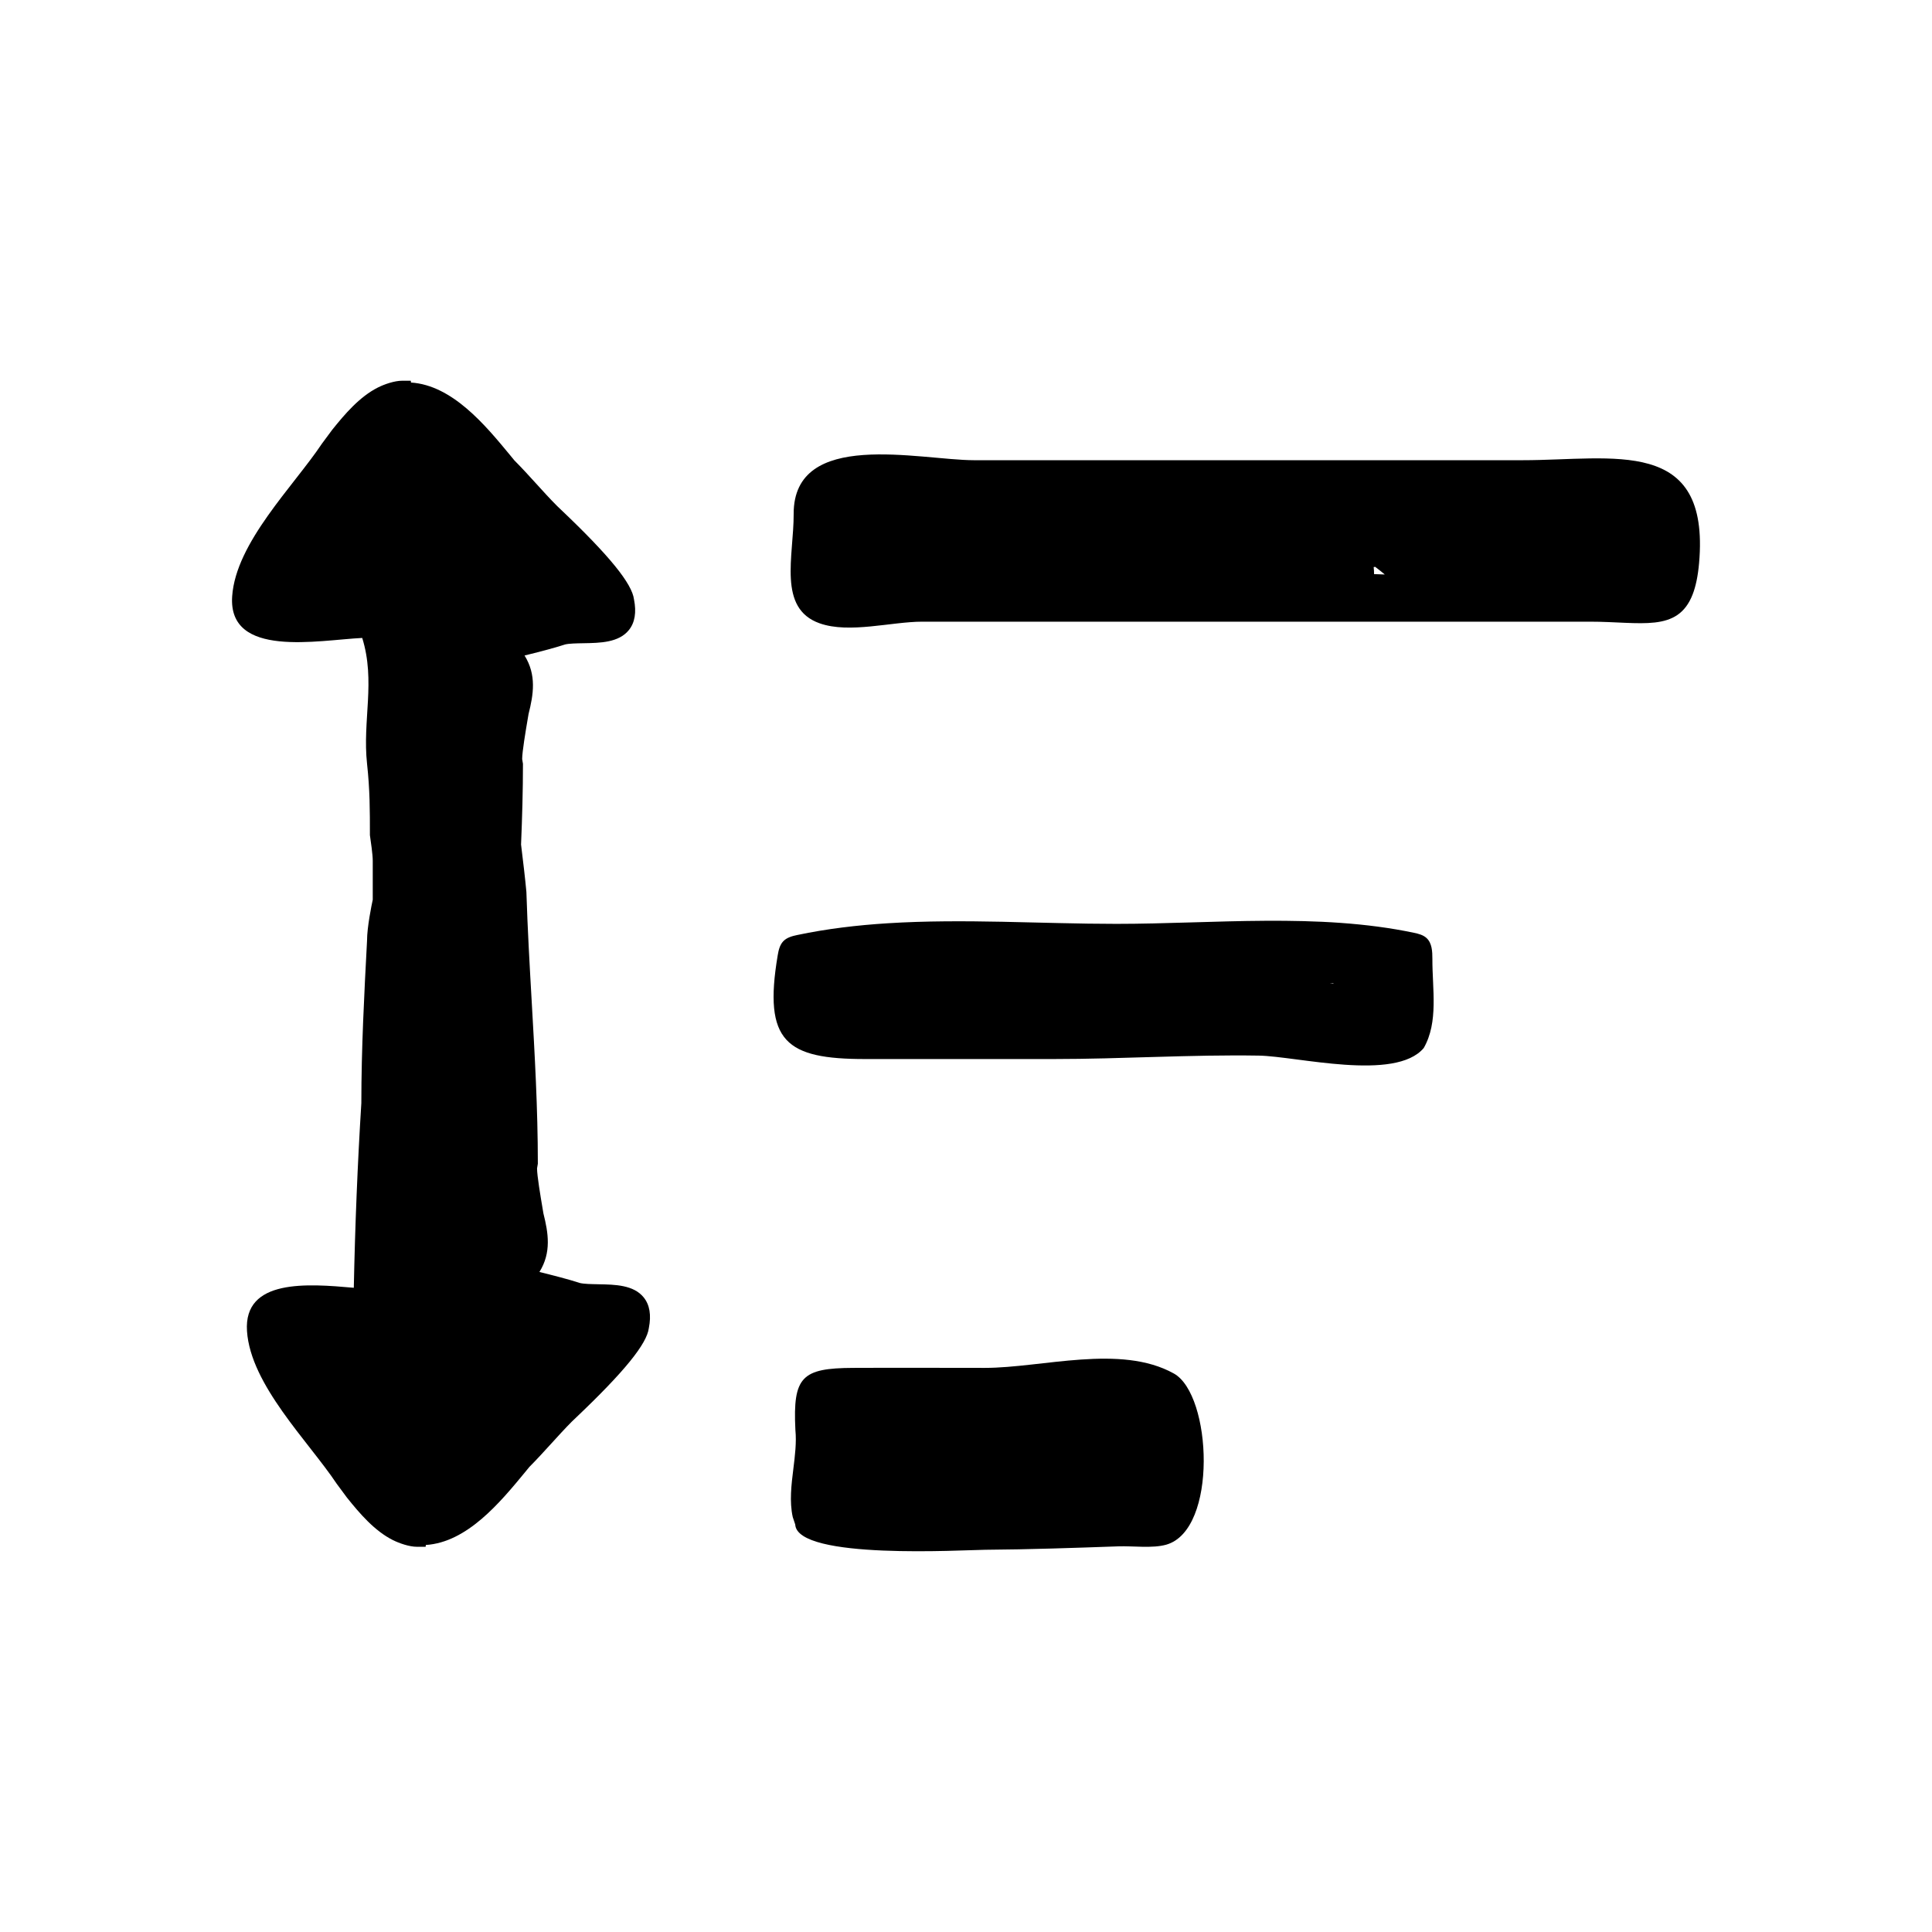
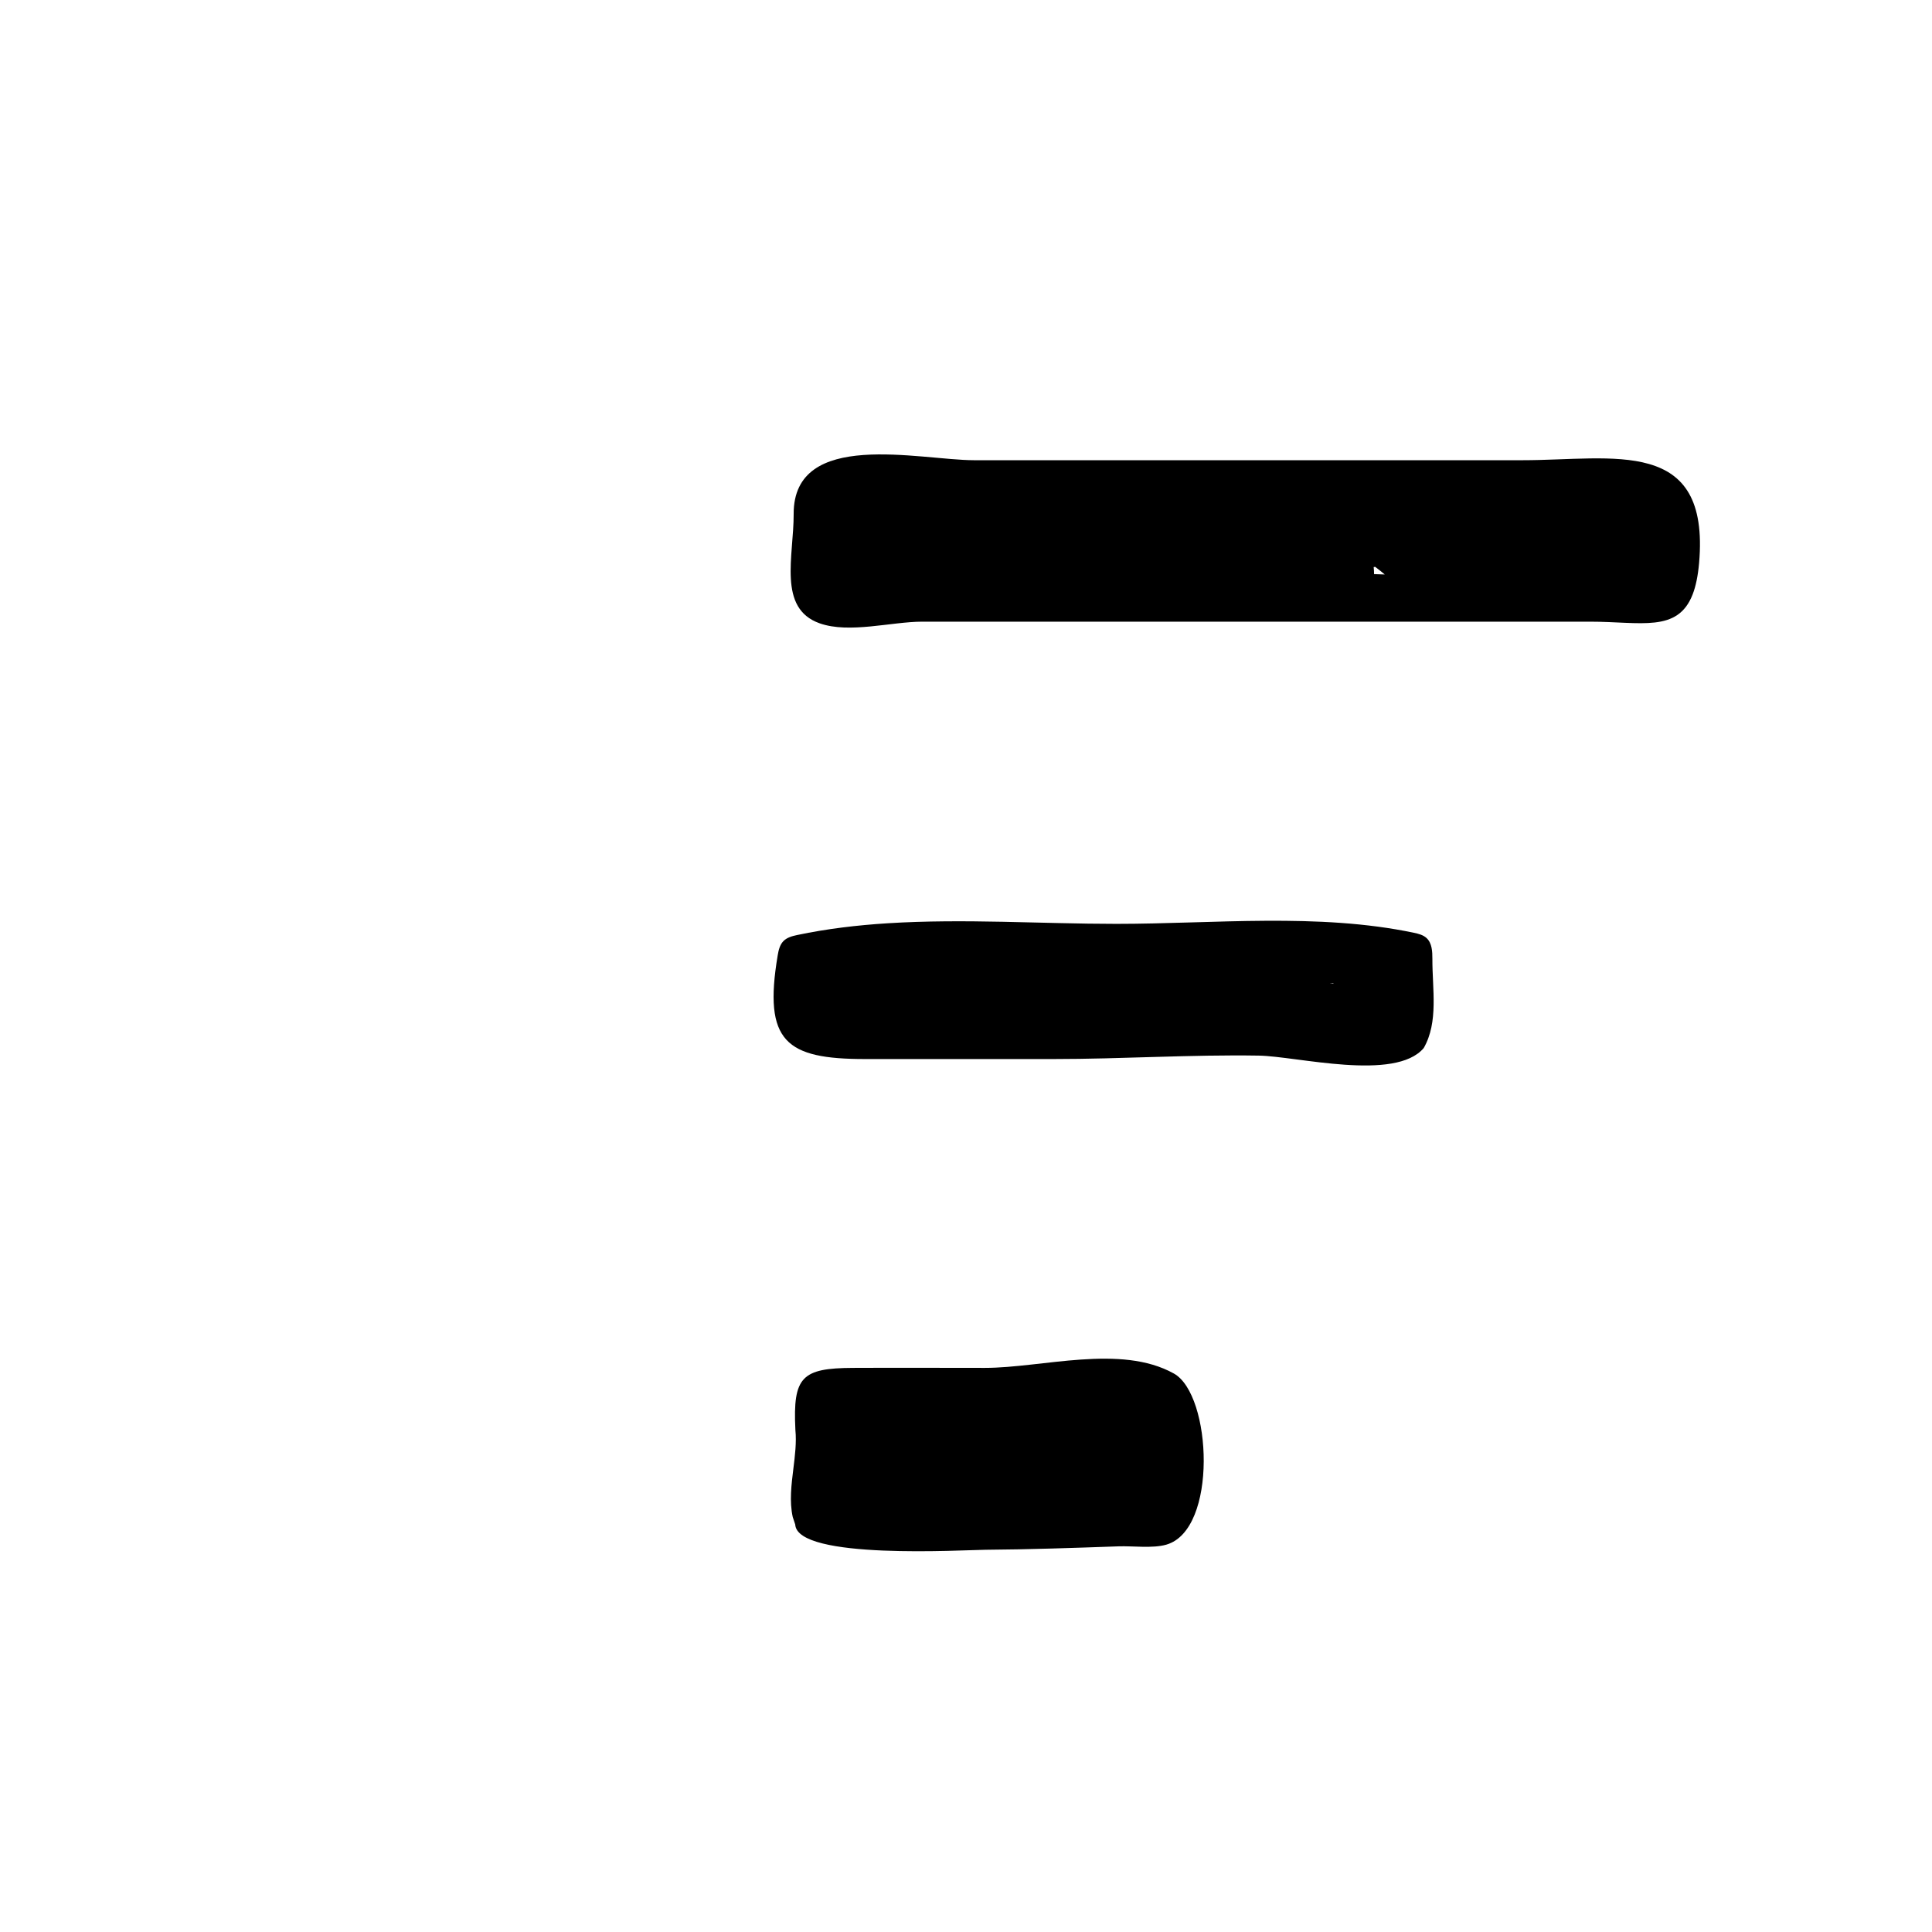
<svg xmlns="http://www.w3.org/2000/svg" fill="#000000" width="800px" height="800px" version="1.1" viewBox="144 144 512 512">
  <g>
-     <path d="m302.62 484.34c-1.98-0.035-3.856-0.066-4.961-0.336-2.785-0.926-7.406-2.106-10.707-2.918 3.219-5.152 2.359-10.352 1.059-15.512l-0.258-1.543c-0.48-2.828-1.43-8.449-1.43-10.387l0.211-1.258c0-14.523-0.828-29.004-1.629-43.016-0.539-9.422-1.094-19.16-1.406-29.008-0.309-3.367-0.863-8.098-1.414-12.551 0.297-7.082 0.504-14.234 0.504-21.391l-0.211-1.258c0-1.941 0.953-7.562 1.43-10.387l0.262-1.547c1.301-5.16 2.16-10.352-1.059-15.512 3.301-0.805 7.918-1.988 10.707-2.918 1.109-0.273 2.984-0.301 4.961-0.336 4.363-0.074 9.305-0.16 11.984-3.492 1.582-1.965 2.035-4.695 1.352-8.125-0.516-4.172-6.508-11.574-19.398-23.816l-0.941-0.898c-1.863-1.863-3.723-3.91-5.582-5.961-1.914-2.106-3.836-4.219-5.754-6.133l-1.203-1.465c-6.508-7.883-15.27-18.488-26.219-19.195l-0.051-0.48h-2.266c-2.106 0-4.777 0.957-6.414 1.777-4.867 2.434-8.836 7.09-12.176 11.262l-2.715 3.668c-7.492 11.238-22.809 26.191-23.77 40.438-1.109 16.484 22.844 11.582 34.469 11.02 3.582 11.512 0.023 21.84 1.281 33.379 0.754 6.934 0.754 12.203 0.754 18.879 0.23 1.617 0.754 5.113 0.754 6.801v10.309c-0.293 1.355-1.512 7.246-1.512 10.852-0.742 14.02-1.512 28.652-1.512 43.074-1.012 16.176-1.664 32.566-1.996 48.918-12.297-1.094-29.242-2.438-28.305 11.496 0.957 14.242 16.273 29.195 23.77 40.438l2.715 3.668c3.34 4.172 7.309 8.828 12.176 11.262 1.641 0.82 4.309 1.777 6.414 1.777h2.266l0.051-0.48c10.949-0.699 19.711-11.309 26.219-19.195l1.203-1.473c1.914-1.914 3.836-4.027 5.754-6.133 1.863-2.047 3.723-4.098 5.582-5.961l0.941-0.898c12.891-12.242 18.883-19.645 19.398-23.816 0.684-3.43 0.23-6.16-1.352-8.125-2.672-3.328-7.613-3.414-11.977-3.492z" />
    <path d="m455.09 508c-14.137-7.879-34.883-1.496-50.113-1.496-11.637 0-23.281-0.055-34.918 0-13.539 0.066-15.961 2.324-15.277 16.312 0 0.047 0.012 0.242 0.012 0.242 0.316 3.184-0.117 6.699-0.535 10.098-0.535 4.309-1.082 8.762-0.176 12.867l0.66 1.977c0.488 9.453 44.664 6.746 50.344 6.707 11.777-0.086 23.555-0.492 35.328-0.91 3.805-0.137 9.012 0.598 12.676-0.449 13.676-3.926 12.082-39.727 2-45.348z" />
    <path d="m522.07 392.61c-0.902-0.84-2.156-1.16-3.359-1.41-25.297-5.336-53.148-2.367-78.887-2.367-19.766 0-40.422-1.426-60.543-0.16-8.125 0.508-16.164 1.461-24.016 3.117-1.336 0.281-2.742 0.66-3.684 1.648-0.941 0.988-1.258 2.402-1.484 3.75-3.859 22.922 2.227 27.469 23.184 27.469h49.914c18.133 0 36.25-1.199 54.383-0.91 10.051 0.16 36.184 6.953 43.73-2.012 3.949-6.914 2.262-15.566 2.289-23.613 0.004-1.965-0.09-4.172-1.527-5.512zm-25.648 12.098c0.297-0.035 0.598-0.074 0.898-0.105 0.02 0.035 0.047 0.07 0.07 0.105z" />
    <path d="m547.49 265.96h-99.141c-15.406 0-30.809 0.012-46.215 0-14.359-0.012-47.883-8.422-47.805 14.262 0.039 11.168-4.316 25.008 6.891 28.965 7.875 2.781 18.988-0.434 27.211-0.438h54.27 122.65c13.48 0 23.242 2.984 27.207-7.203 0.832-2.137 1.41-4.856 1.715-8.305 2.957-33.699-22.695-27.281-46.785-27.281zm-39.348 30.188c0-0.594-0.023-1.234-0.109-1.867 0.141-0.02 0.277-0.039 0.406-0.059 1.012 0.77 2.051 1.594 2.543 2.023-0.984-0.016-1.941-0.047-2.84-0.098z" />
  </g>
</svg>